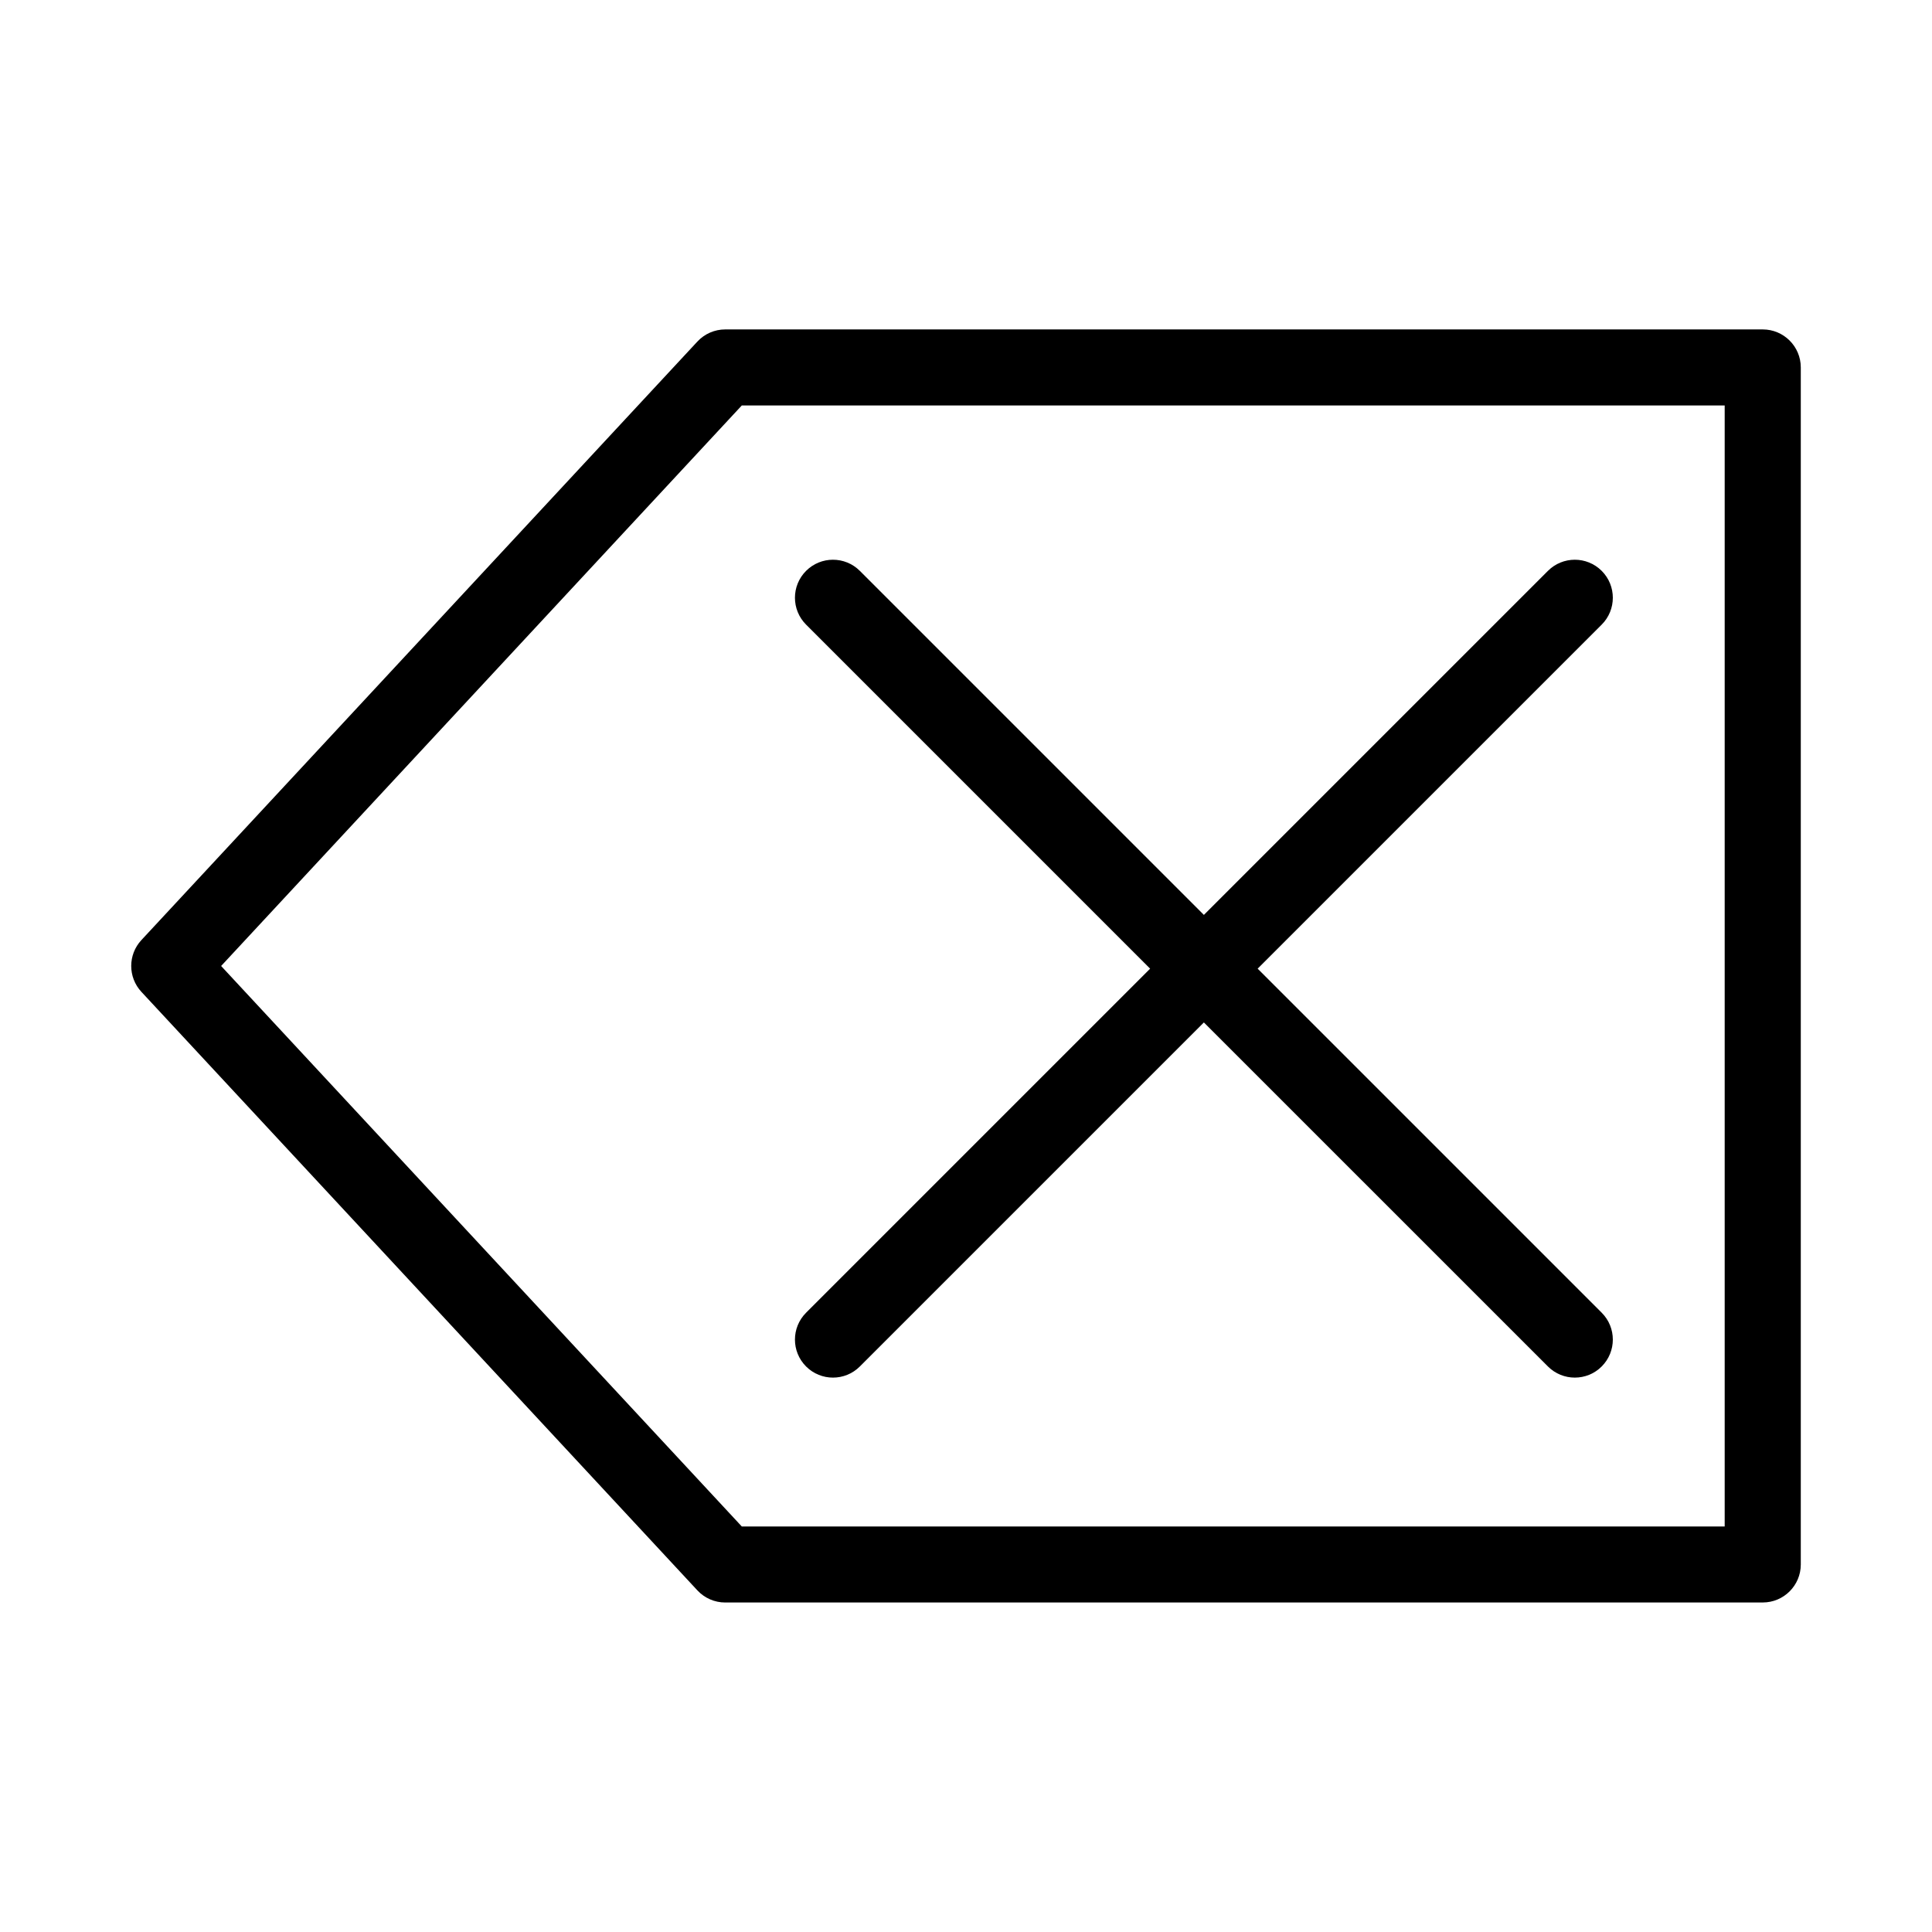
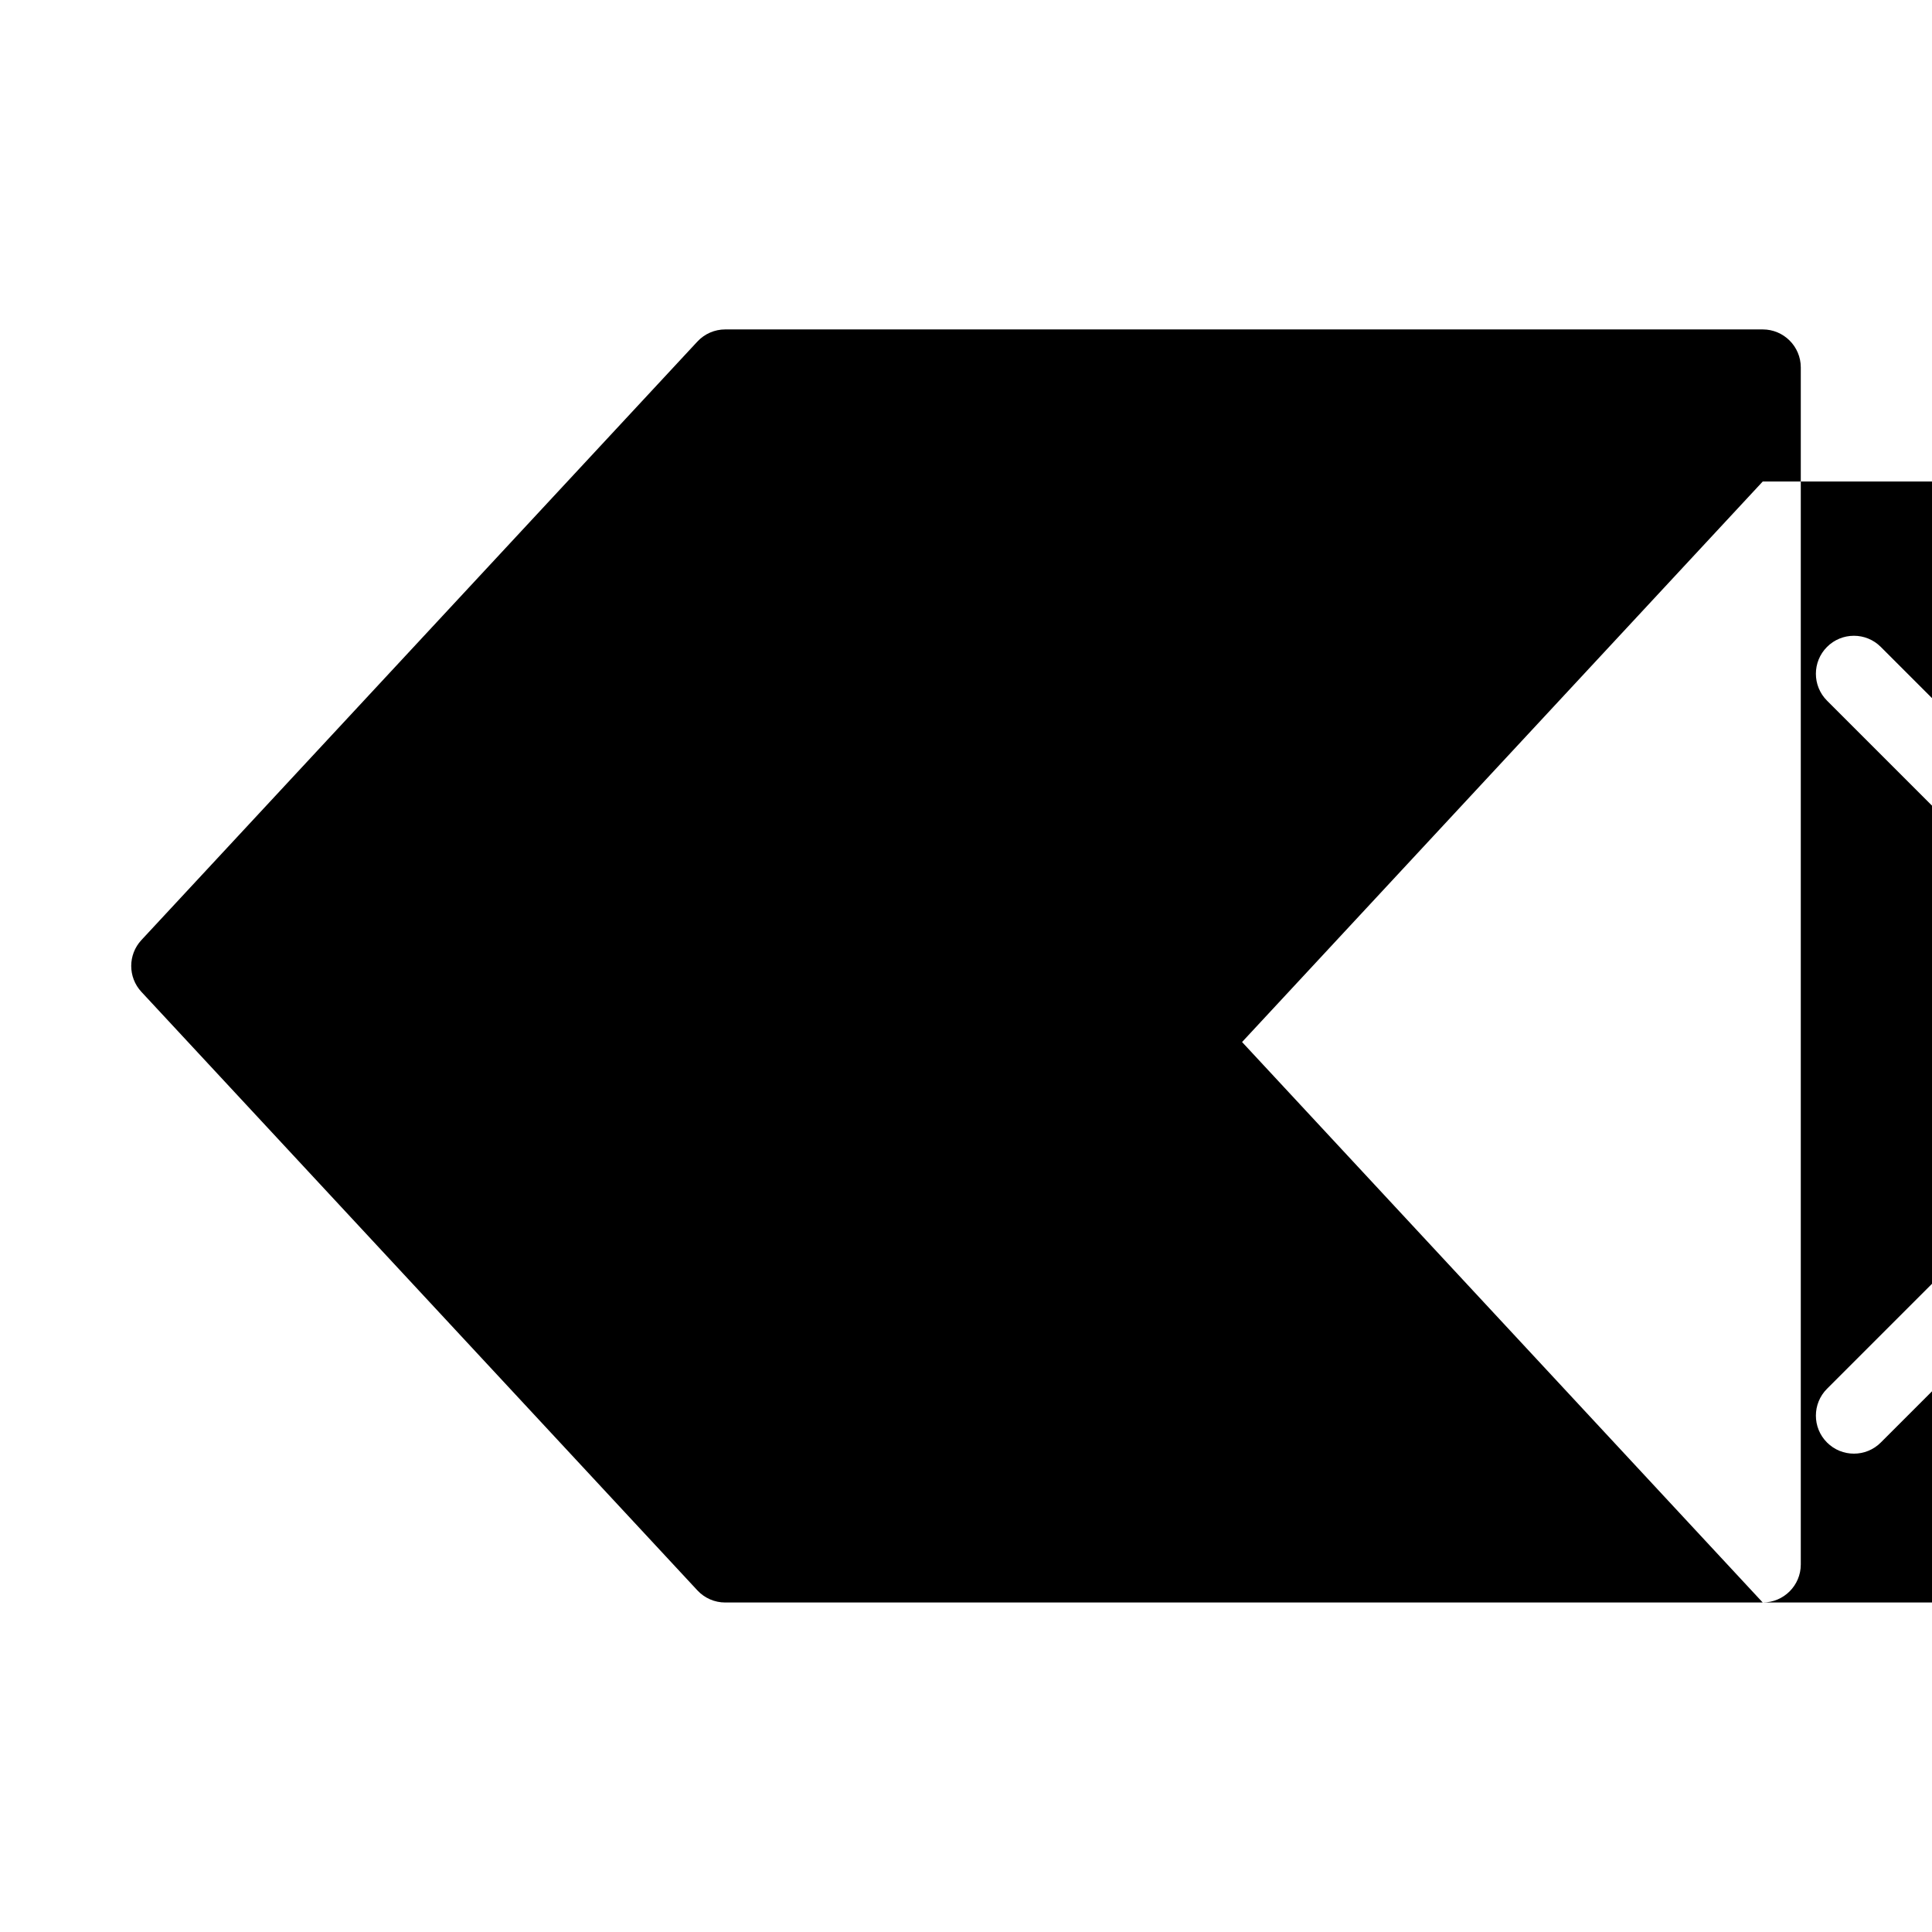
<svg xmlns="http://www.w3.org/2000/svg" fill="#000000" width="800px" height="800px" version="1.1" viewBox="144 144 512 512">
-   <path d="m611.14 568.68h-274.95c-2.801 0-5.477-1.164-7.379-3.219l-147.34-158.61c-3.594-3.871-3.594-9.848 0-13.719l147.34-158.61c1.906-2.051 4.578-3.219 7.379-3.219h274.96c5.562 0 10.078 4.516 10.078 10.078v317.22c0 5.559-4.512 10.074-10.078 10.074zm-270.56-20.152h260.48v-297.07h-260.48l-137.98 148.54zm220.76-39.449c-2.578 0-5.16-0.984-7.125-2.953l-91.172-91.168-91.176 91.172c-3.93 3.934-10.316 3.934-14.246 0-3.934-3.934-3.934-10.312 0-14.246l91.176-91.176-91.176-91.176c-3.934-3.934-3.934-10.312 0-14.246 3.93-3.934 10.316-3.934 14.246 0l91.176 91.176 91.176-91.176c3.93-3.934 10.316-3.934 14.246 0 3.934 3.934 3.934 10.312 0 14.246l-91.176 91.172 91.176 91.176c3.934 3.934 3.934 10.312 0 14.246-1.965 1.973-4.543 2.953-7.125 2.953z" />
+   <path d="m611.14 568.68h-274.95c-2.801 0-5.477-1.164-7.379-3.219l-147.34-158.61c-3.594-3.871-3.594-9.848 0-13.719l147.34-158.61c1.906-2.051 4.578-3.219 7.379-3.219h274.96c5.562 0 10.078 4.516 10.078 10.078v317.22c0 5.559-4.512 10.074-10.078 10.074zh260.48v-297.07h-260.48l-137.98 148.54zm220.76-39.449c-2.578 0-5.16-0.984-7.125-2.953l-91.172-91.168-91.176 91.172c-3.93 3.934-10.316 3.934-14.246 0-3.934-3.934-3.934-10.312 0-14.246l91.176-91.176-91.176-91.176c-3.934-3.934-3.934-10.312 0-14.246 3.93-3.934 10.316-3.934 14.246 0l91.176 91.176 91.176-91.176c3.93-3.934 10.316-3.934 14.246 0 3.934 3.934 3.934 10.312 0 14.246l-91.176 91.172 91.176 91.176c3.934 3.934 3.934 10.312 0 14.246-1.965 1.973-4.543 2.953-7.125 2.953z" />
</svg>